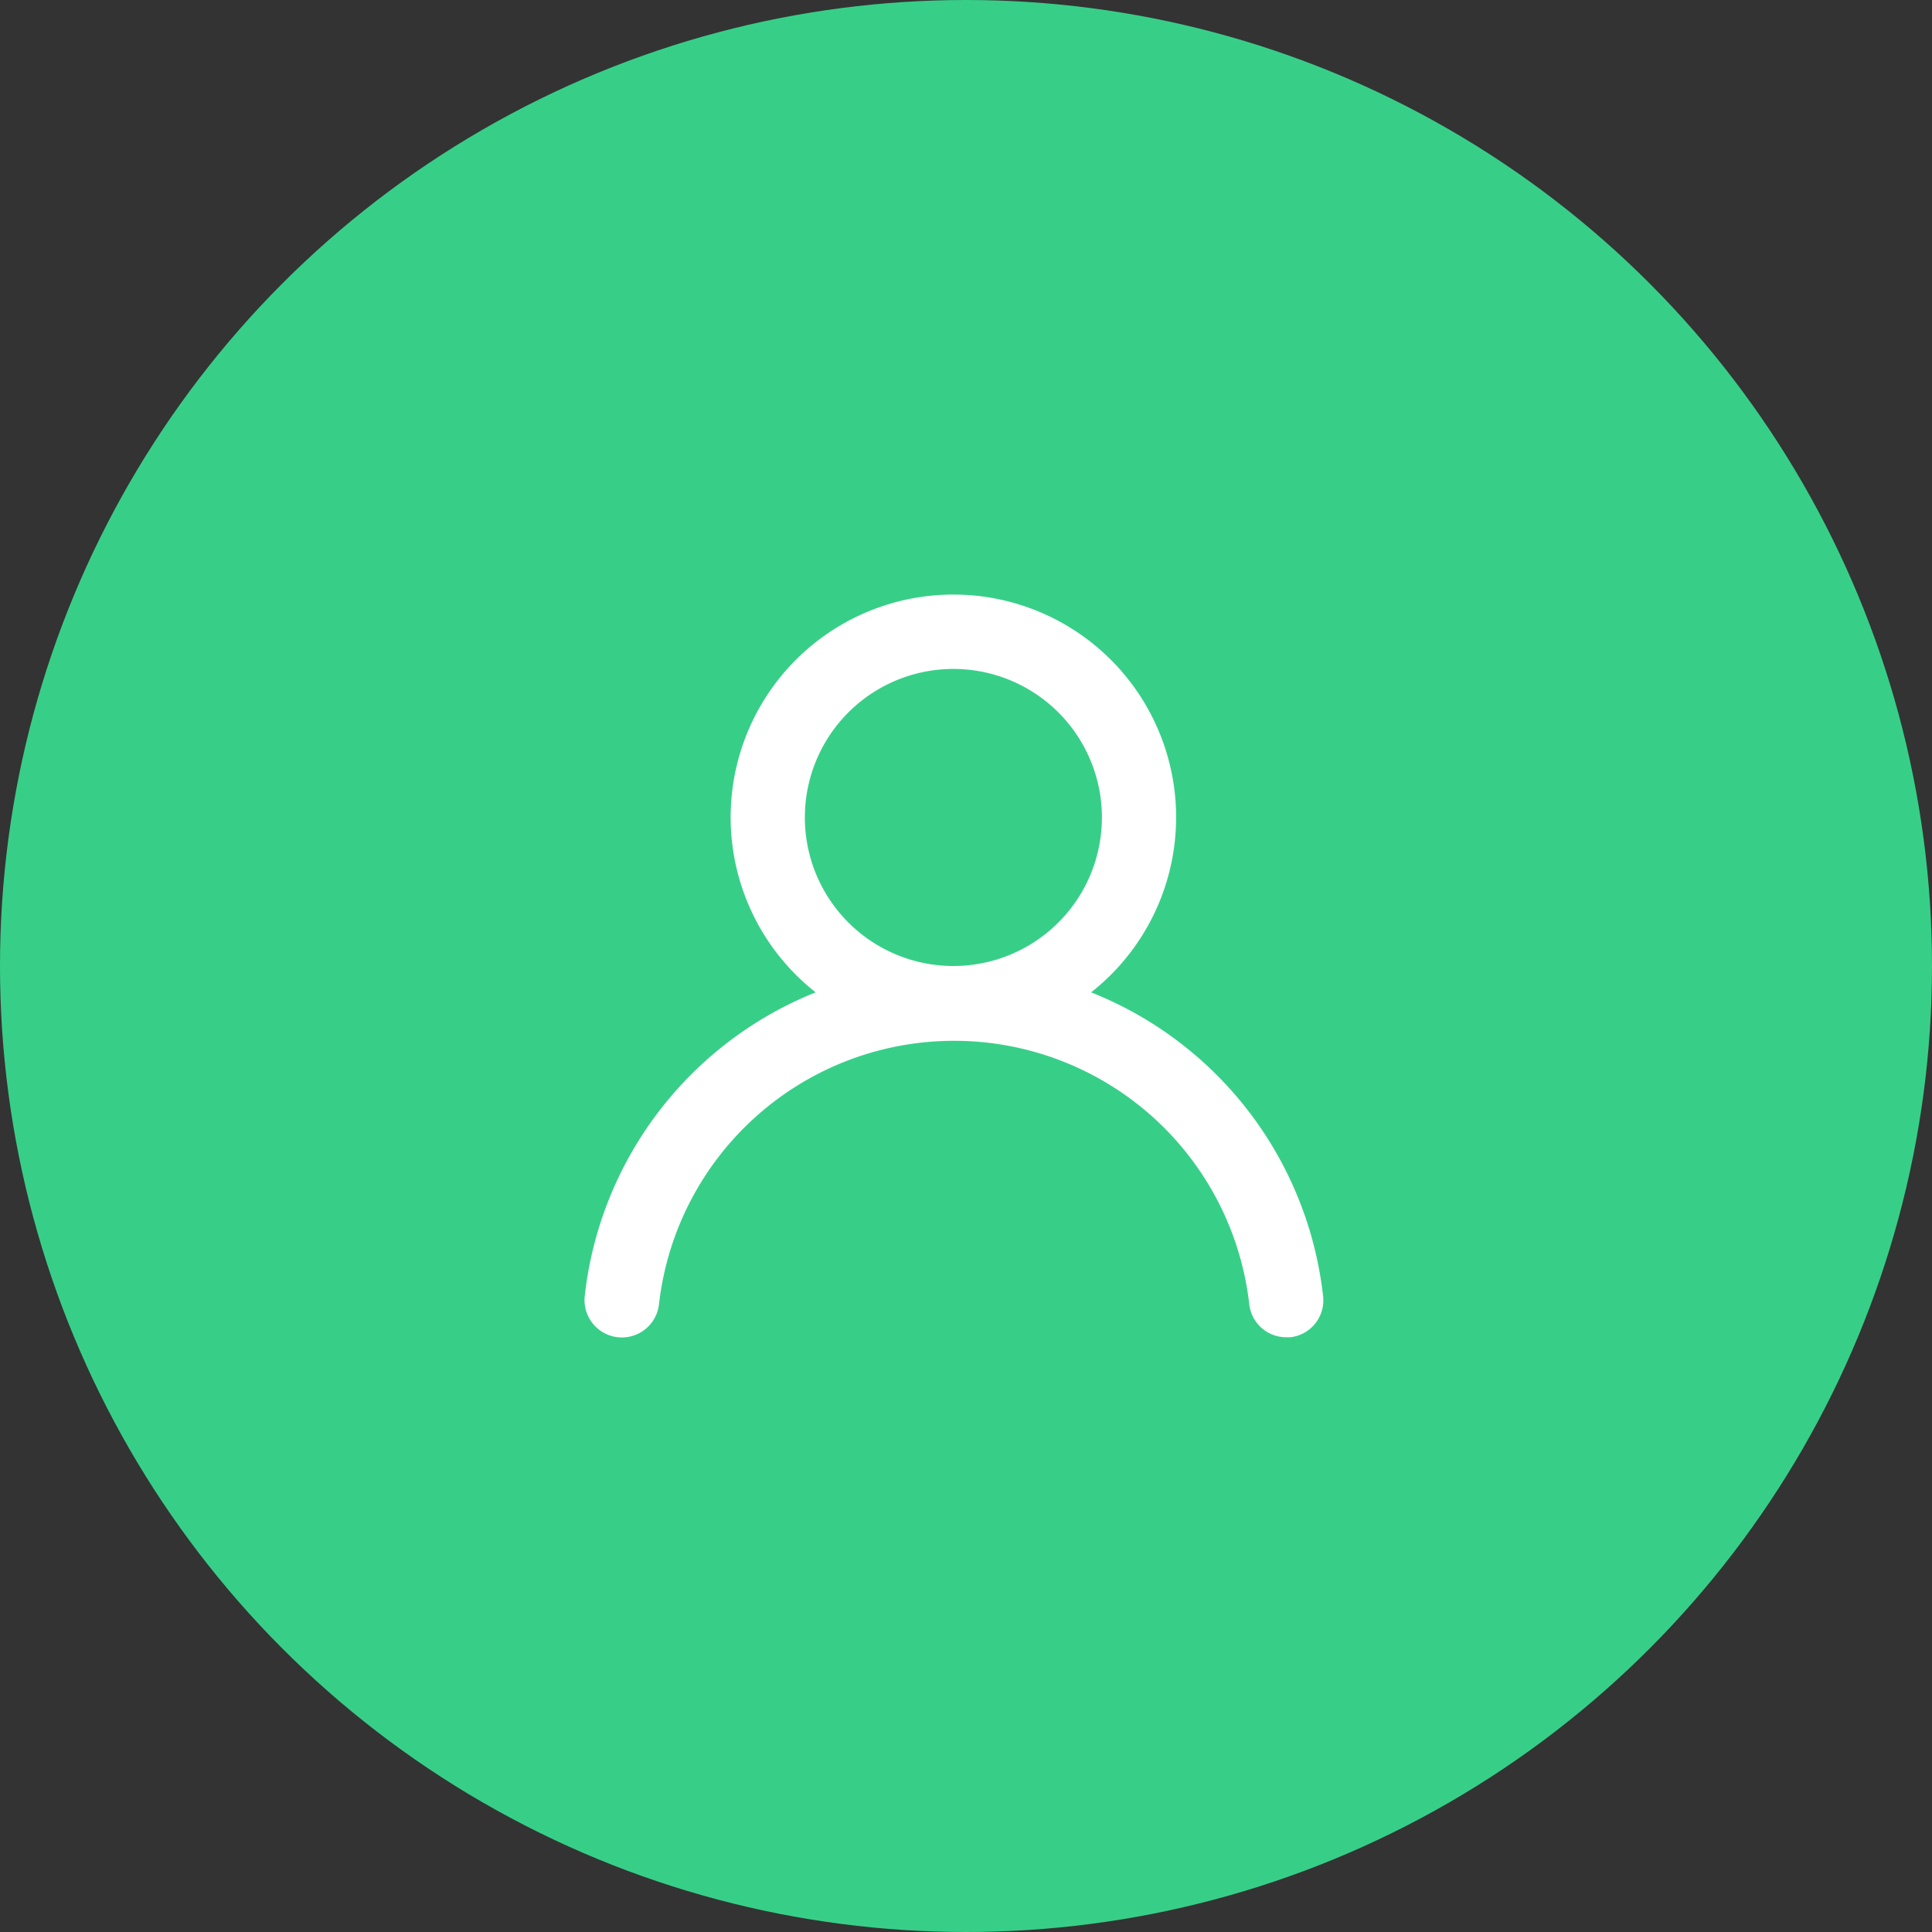
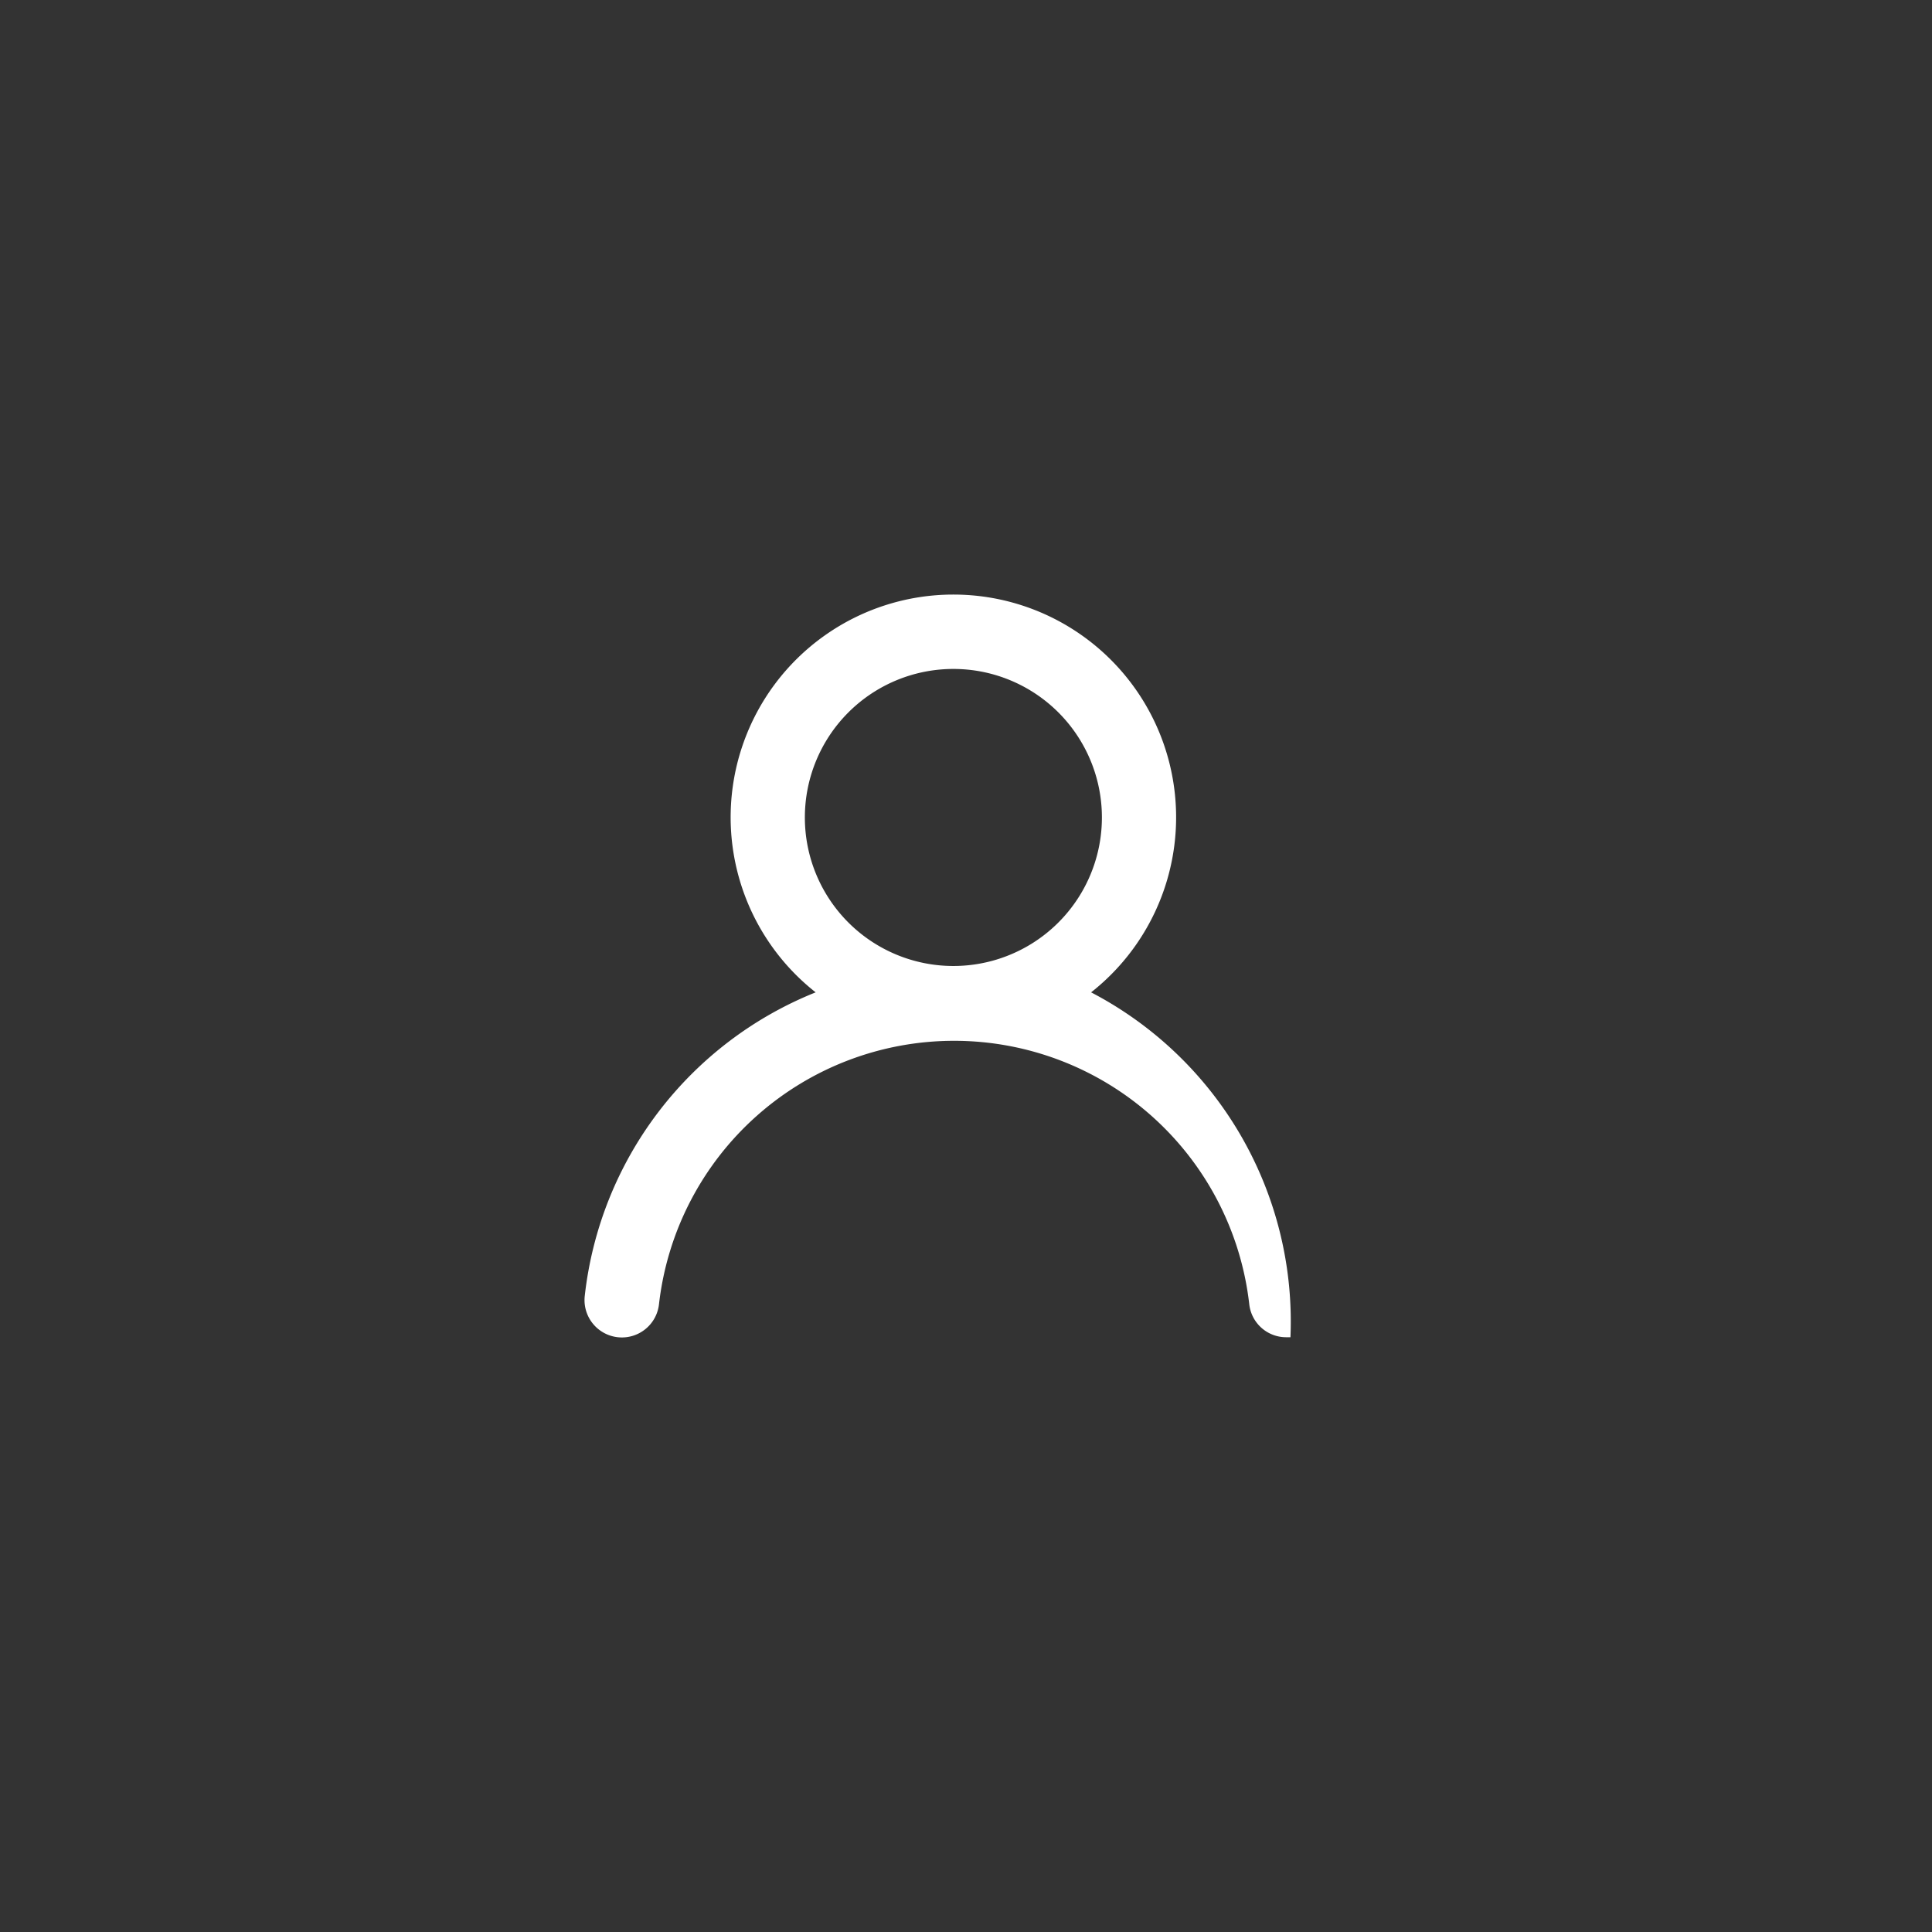
<svg xmlns="http://www.w3.org/2000/svg" width="160" height="160" viewBox="0 0 160 160">
  <rect x="0" y="0" width="160" height="160" fill="#333333" stroke="none" />
  <g id="icone-no-photo" transform="translate(-1481 -2479)">
-     <circle id="Ellipse_4" data-name="Ellipse 4" cx="80" cy="80" r="80" transform="translate(1481 2479)" fill="#37cf88" />
-     <path id="user" d="M44.018,34.938a18.446,18.446,0,1,0-22.812,0A30.744,30.744,0,0,0,2.083,60.087a3.093,3.093,0,1,0,6.149.676,24.6,24.6,0,0,1,48.883,0A3.074,3.074,0,0,0,60.189,63.5h.338a3.074,3.074,0,0,0,2.705-3.382A30.744,30.744,0,0,0,44.018,34.938ZM32.612,32.755a12.3,12.3,0,1,1,12.3-12.3A12.3,12.3,0,0,1,32.612,32.755Z" transform="translate(1527.343 2526.244)" fill="#fff" />
+     <path id="user" d="M44.018,34.938a18.446,18.446,0,1,0-22.812,0A30.744,30.744,0,0,0,2.083,60.087a3.093,3.093,0,1,0,6.149.676,24.6,24.6,0,0,1,48.883,0A3.074,3.074,0,0,0,60.189,63.5h.338A30.744,30.744,0,0,0,44.018,34.938ZM32.612,32.755a12.3,12.3,0,1,1,12.3-12.3A12.3,12.3,0,0,1,32.612,32.755Z" transform="translate(1527.343 2526.244)" fill="#fff" />
  </g>
</svg>